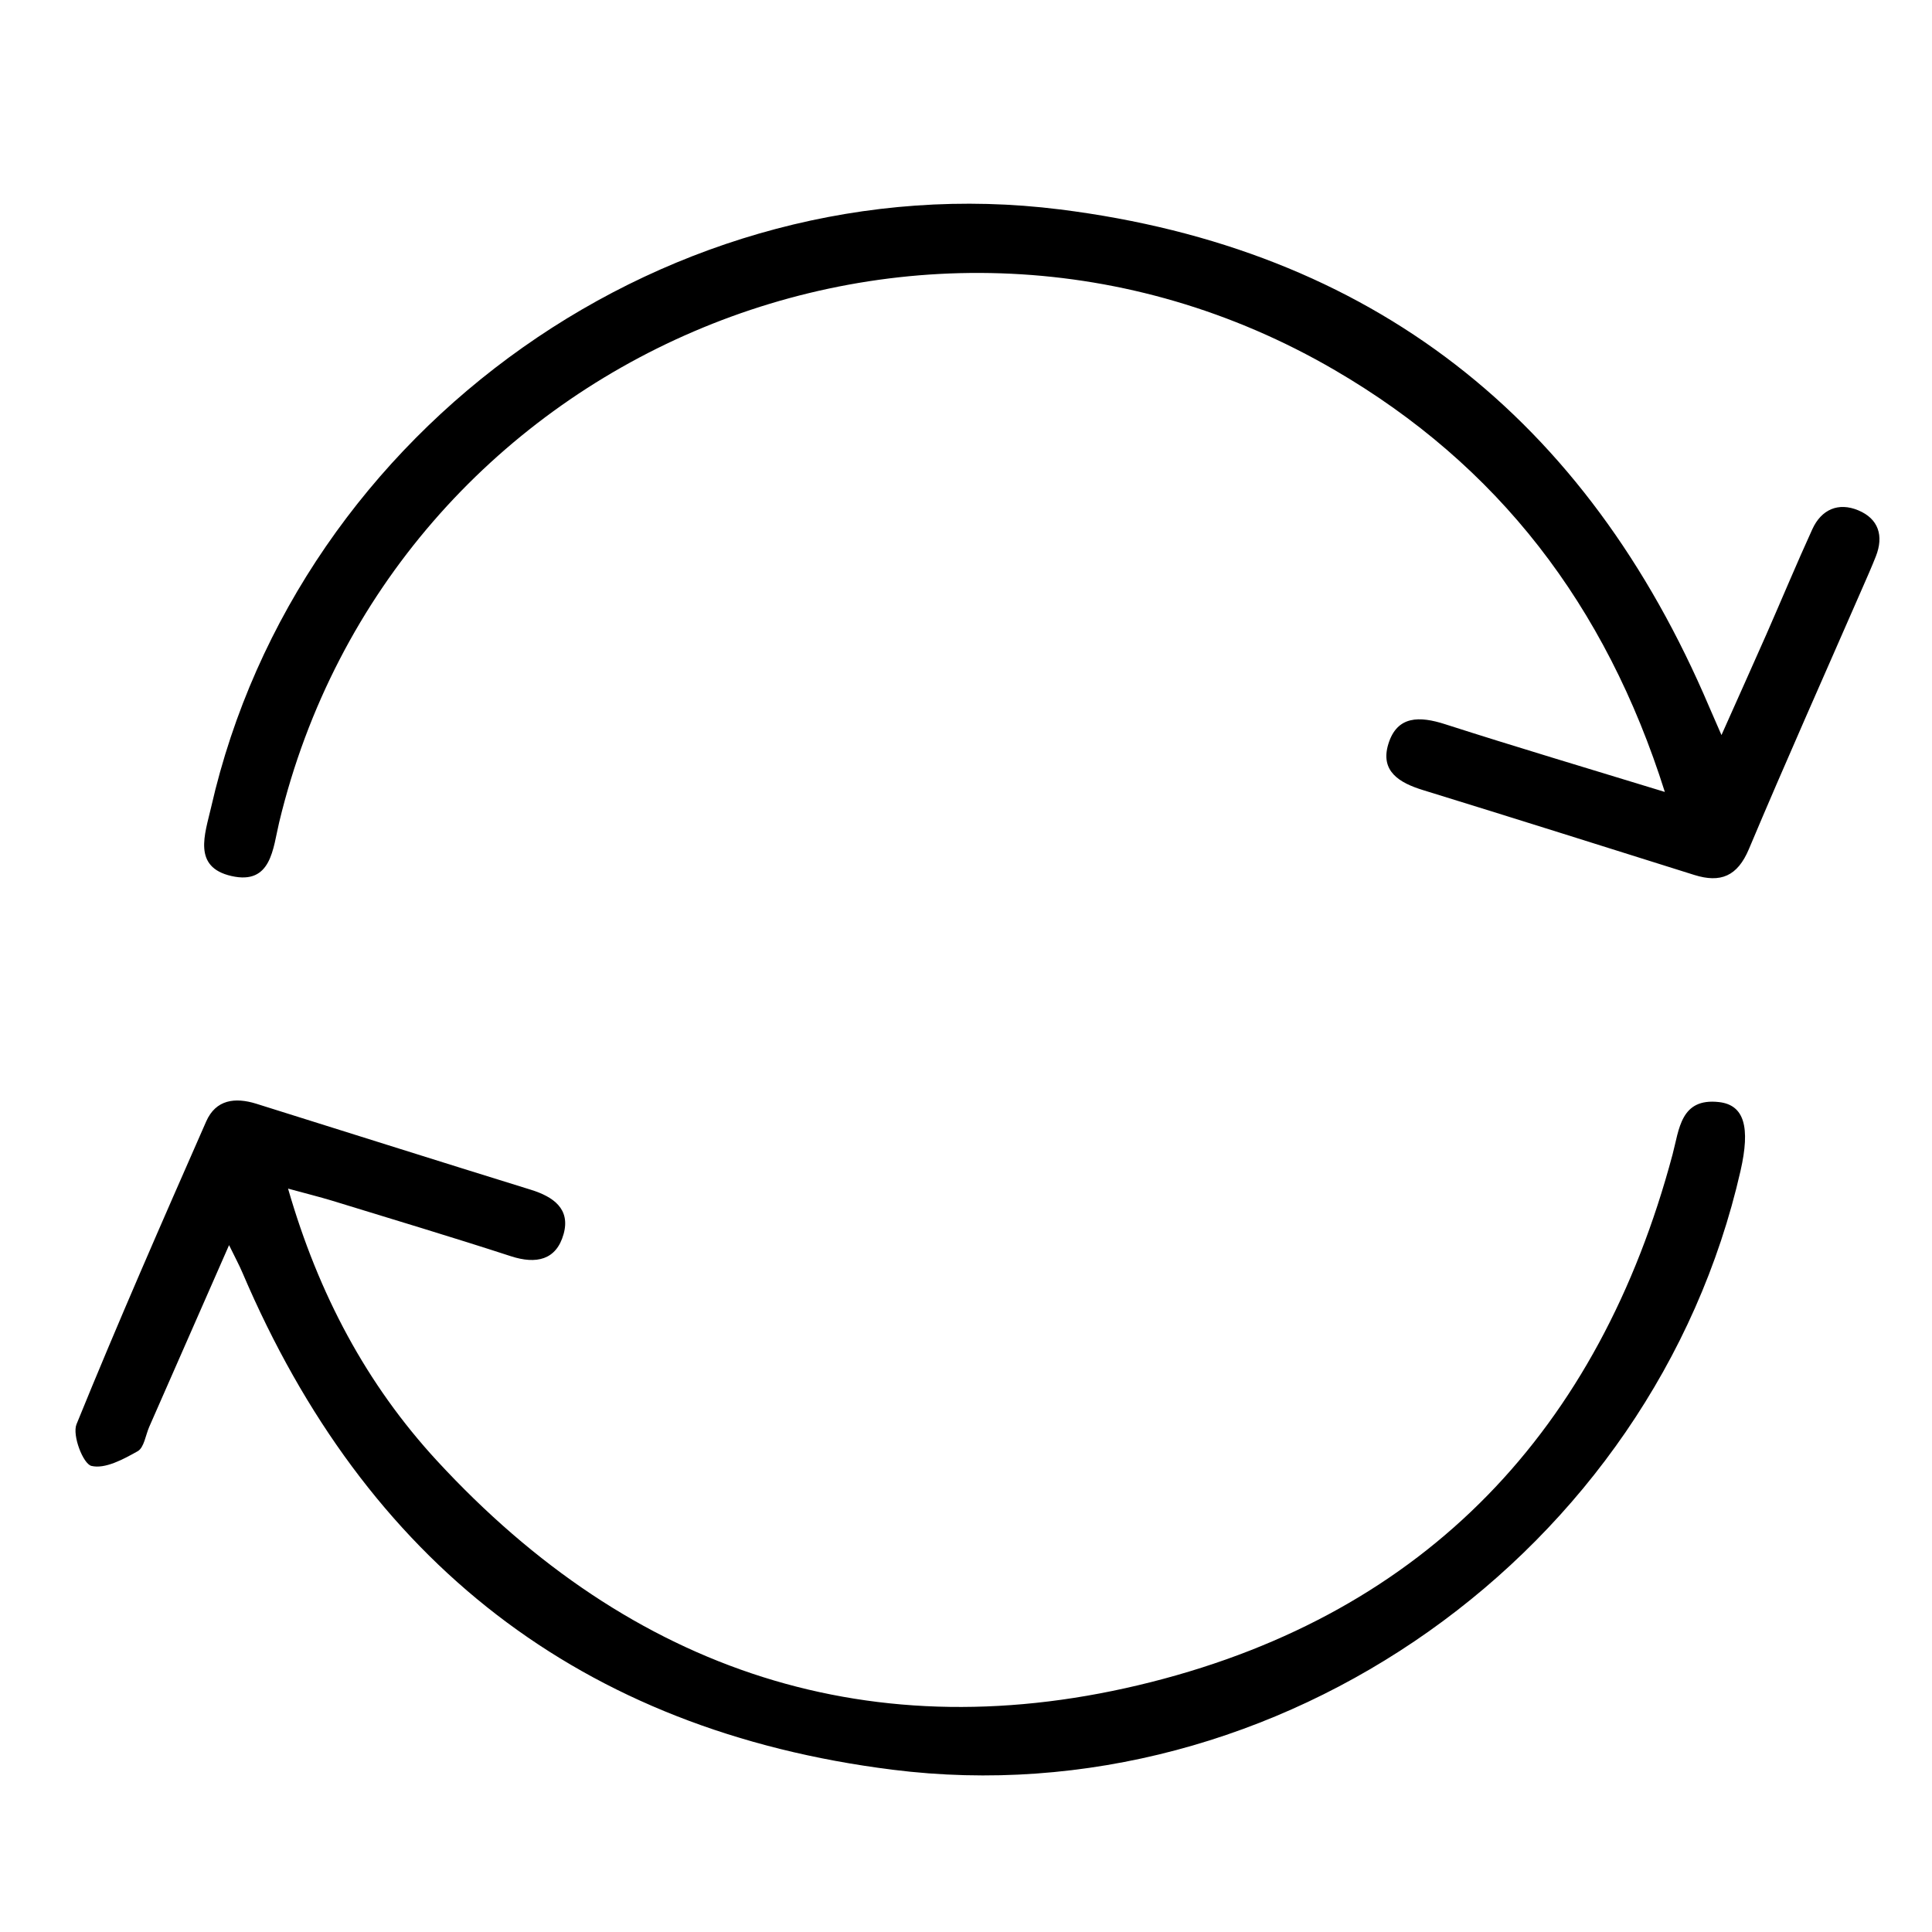
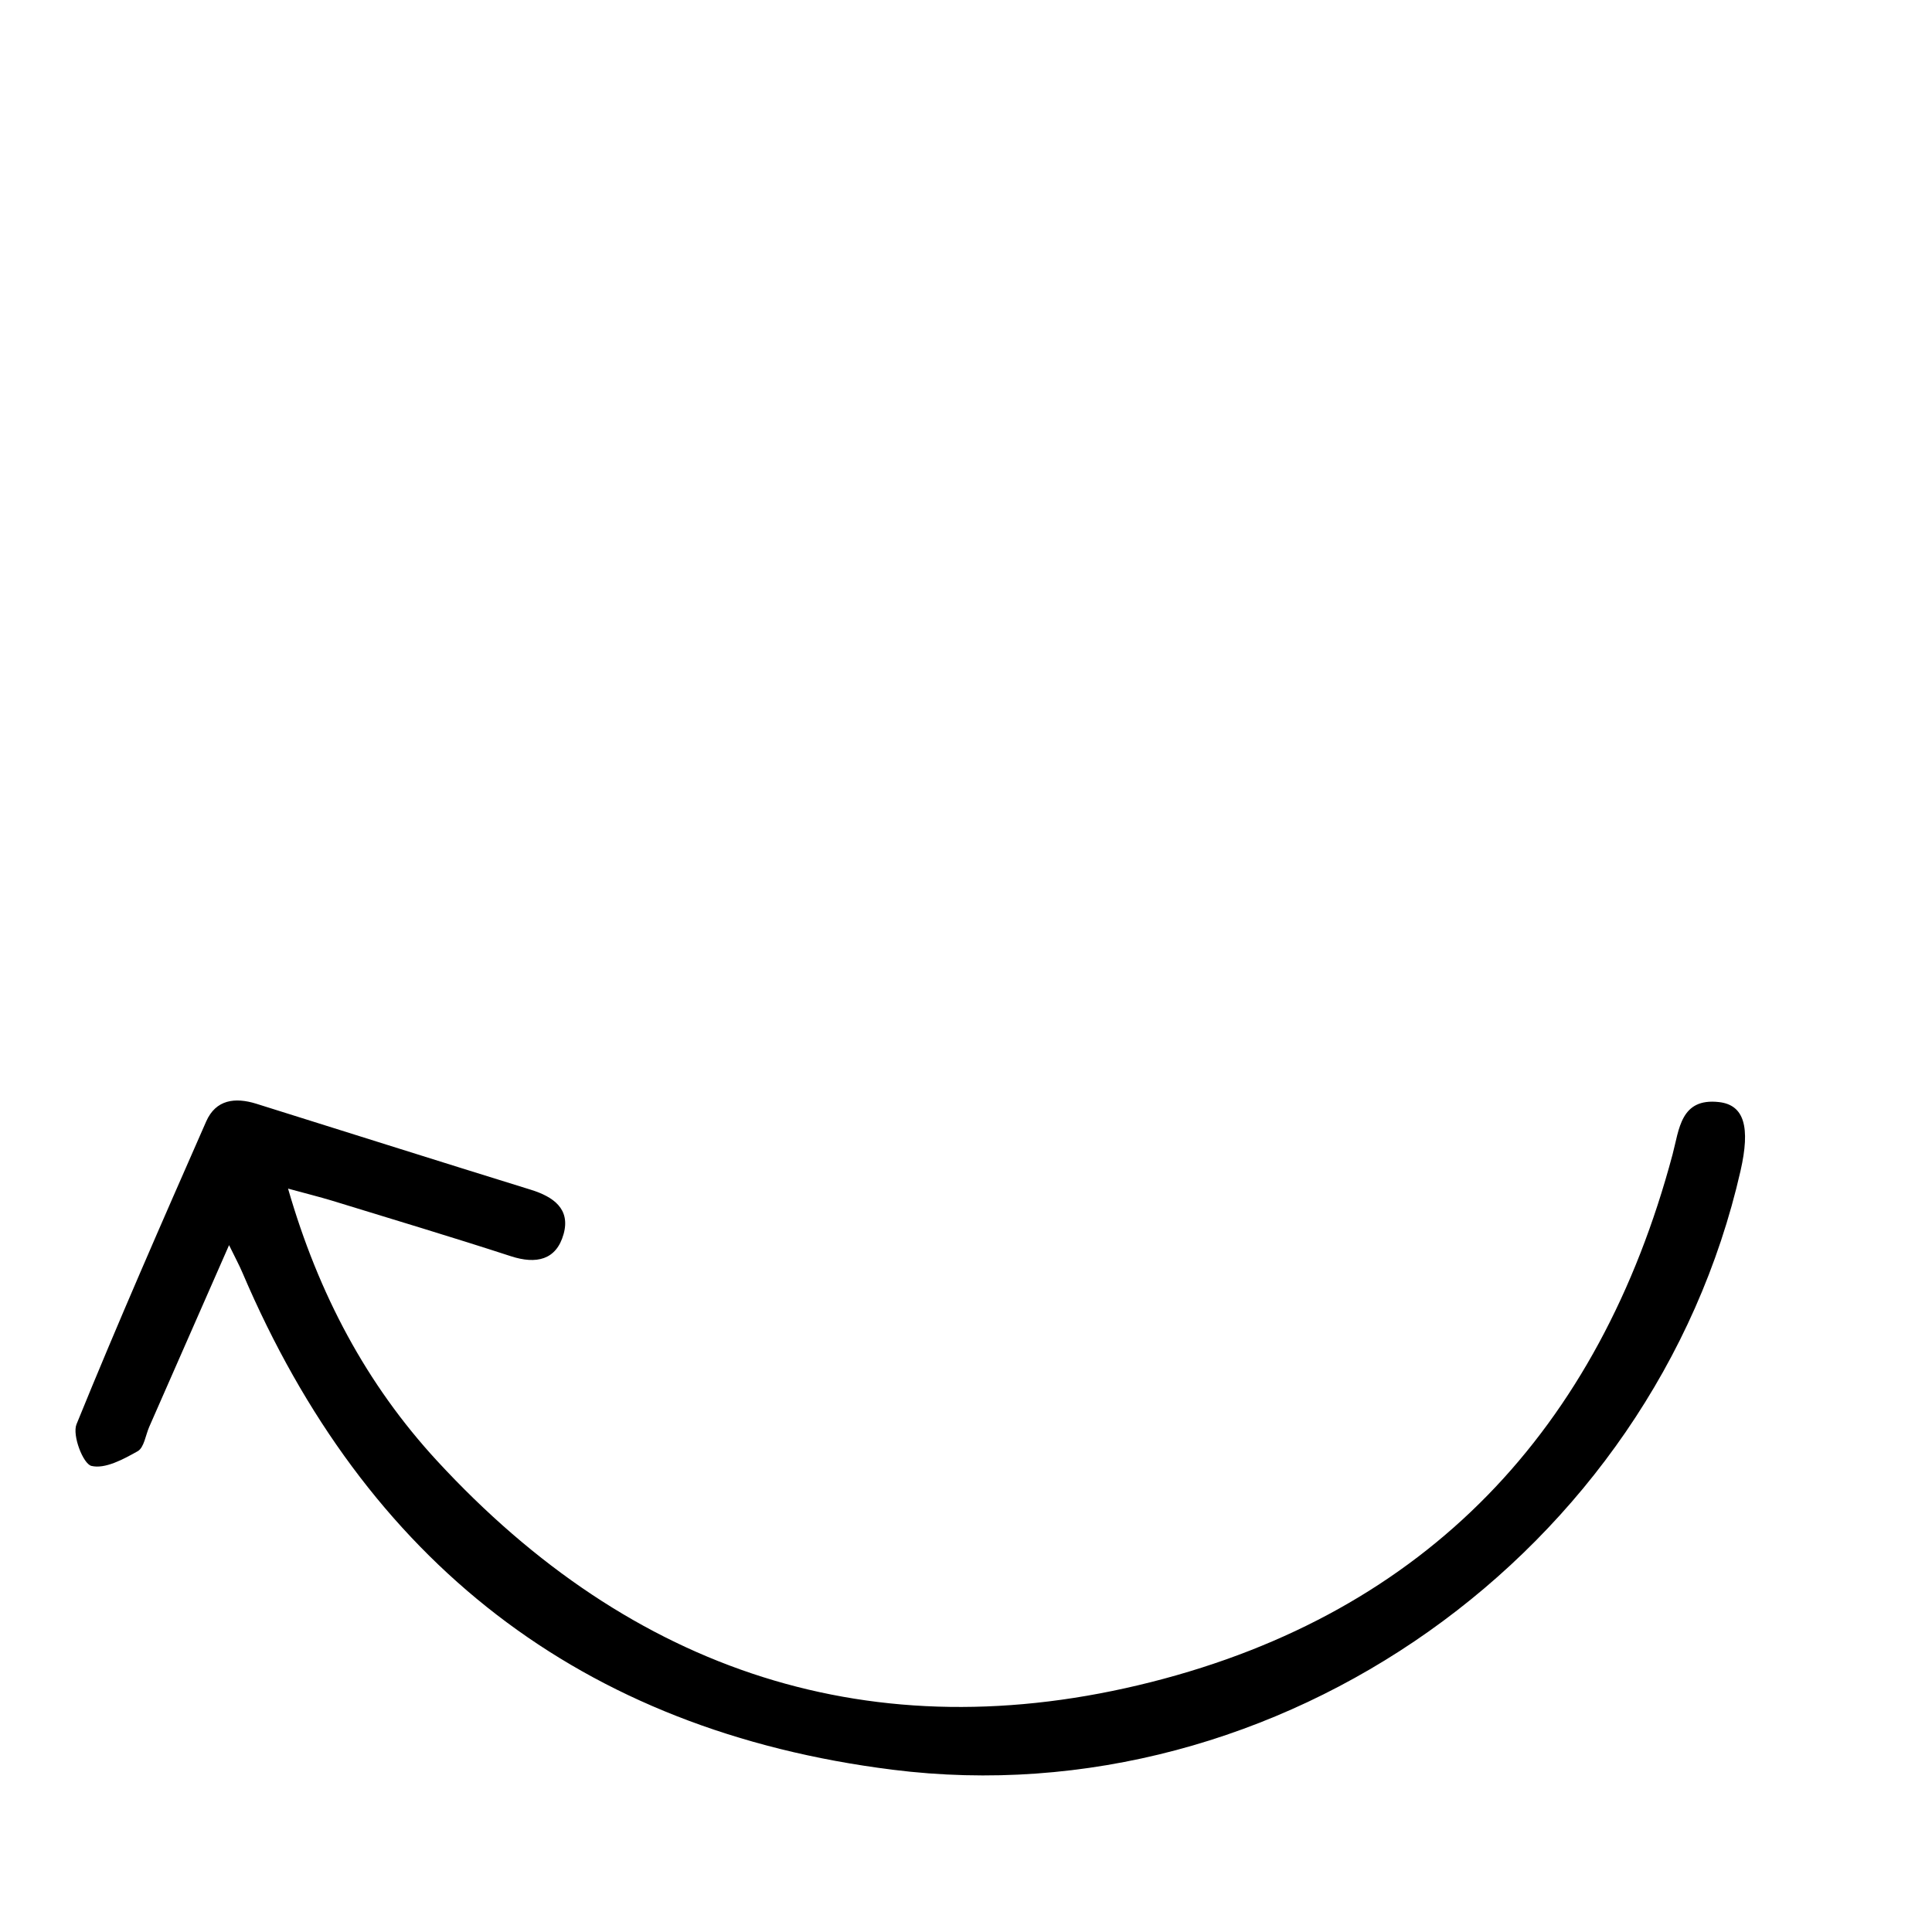
<svg xmlns="http://www.w3.org/2000/svg" version="1.1" id="Layer_1" x="0px" y="0px" width="32px" height="32px" viewBox="0 0 32 32" style="enable-background:new 0 0 32 32;" xml:space="preserve">
-   <path d="M27.575,13.117c-0.981-3.104-2.767-5.413-5.466-6.986  C15.264,2.141,6.475,5.913,4.624,13.62c-0.104,0.432-0.127,1.04-0.789,0.89  c-0.652-0.147-0.44-0.695-0.338-1.14c1.436-6.303,7.647-10.706,14.06-9.901  c5.167,0.648,8.723,3.465,10.753,8.24c0.051,0.119,0.104,0.238,0.203,0.466  c0.276-0.619,0.513-1.145,0.746-1.673c0.254-0.579,0.497-1.163,0.759-1.737  c0.15-0.328,0.432-0.45,0.762-0.312c0.334,0.14,0.424,0.421,0.29,0.762  c-0.07,0.178-0.148,0.353-0.225,0.529c-0.628,1.439-1.269,2.873-1.878,4.32  c-0.19,0.451-0.47,0.564-0.904,0.428c-1.498-0.47-2.994-0.944-4.495-1.406  c-0.39-0.12-0.711-0.311-0.573-0.762c0.145-0.475,0.52-0.464,0.94-0.329  C25.098,12.369,26.27,12.717,27.575,13.117z" />
  <path d="M4.771,19.687c0.505,1.752,1.302,3.244,2.468,4.509  c3.227,3.499,7.221,4.83,11.829,3.664c4.558-1.154,7.419-4.182,8.635-8.739  c0.111-0.416,0.132-0.94,0.77-0.867c0.418,0.048,0.52,0.415,0.356,1.137  c-1.438,6.313-7.65,10.726-14.047,9.921c-5.166-0.65-8.728-3.453-10.764-8.227  c-0.057-0.135-0.128-0.264-0.224-0.462c-0.461,1.049-0.891,2.028-1.321,3.007  c-0.062,0.14-0.086,0.347-0.193,0.407c-0.237,0.133-0.54,0.298-0.766,0.243  c-0.138-0.034-0.32-0.508-0.247-0.689c0.685-1.685,1.416-3.351,2.148-5.016  c0.16-0.364,0.479-0.403,0.829-0.294c1.516,0.475,3.031,0.955,4.549,1.425  c0.374,0.116,0.658,0.318,0.542,0.734c-0.121,0.432-0.454,0.503-0.873,0.367  c-0.983-0.32-1.974-0.616-2.962-0.92C5.286,19.822,5.069,19.769,4.771,19.687z" />
</svg>